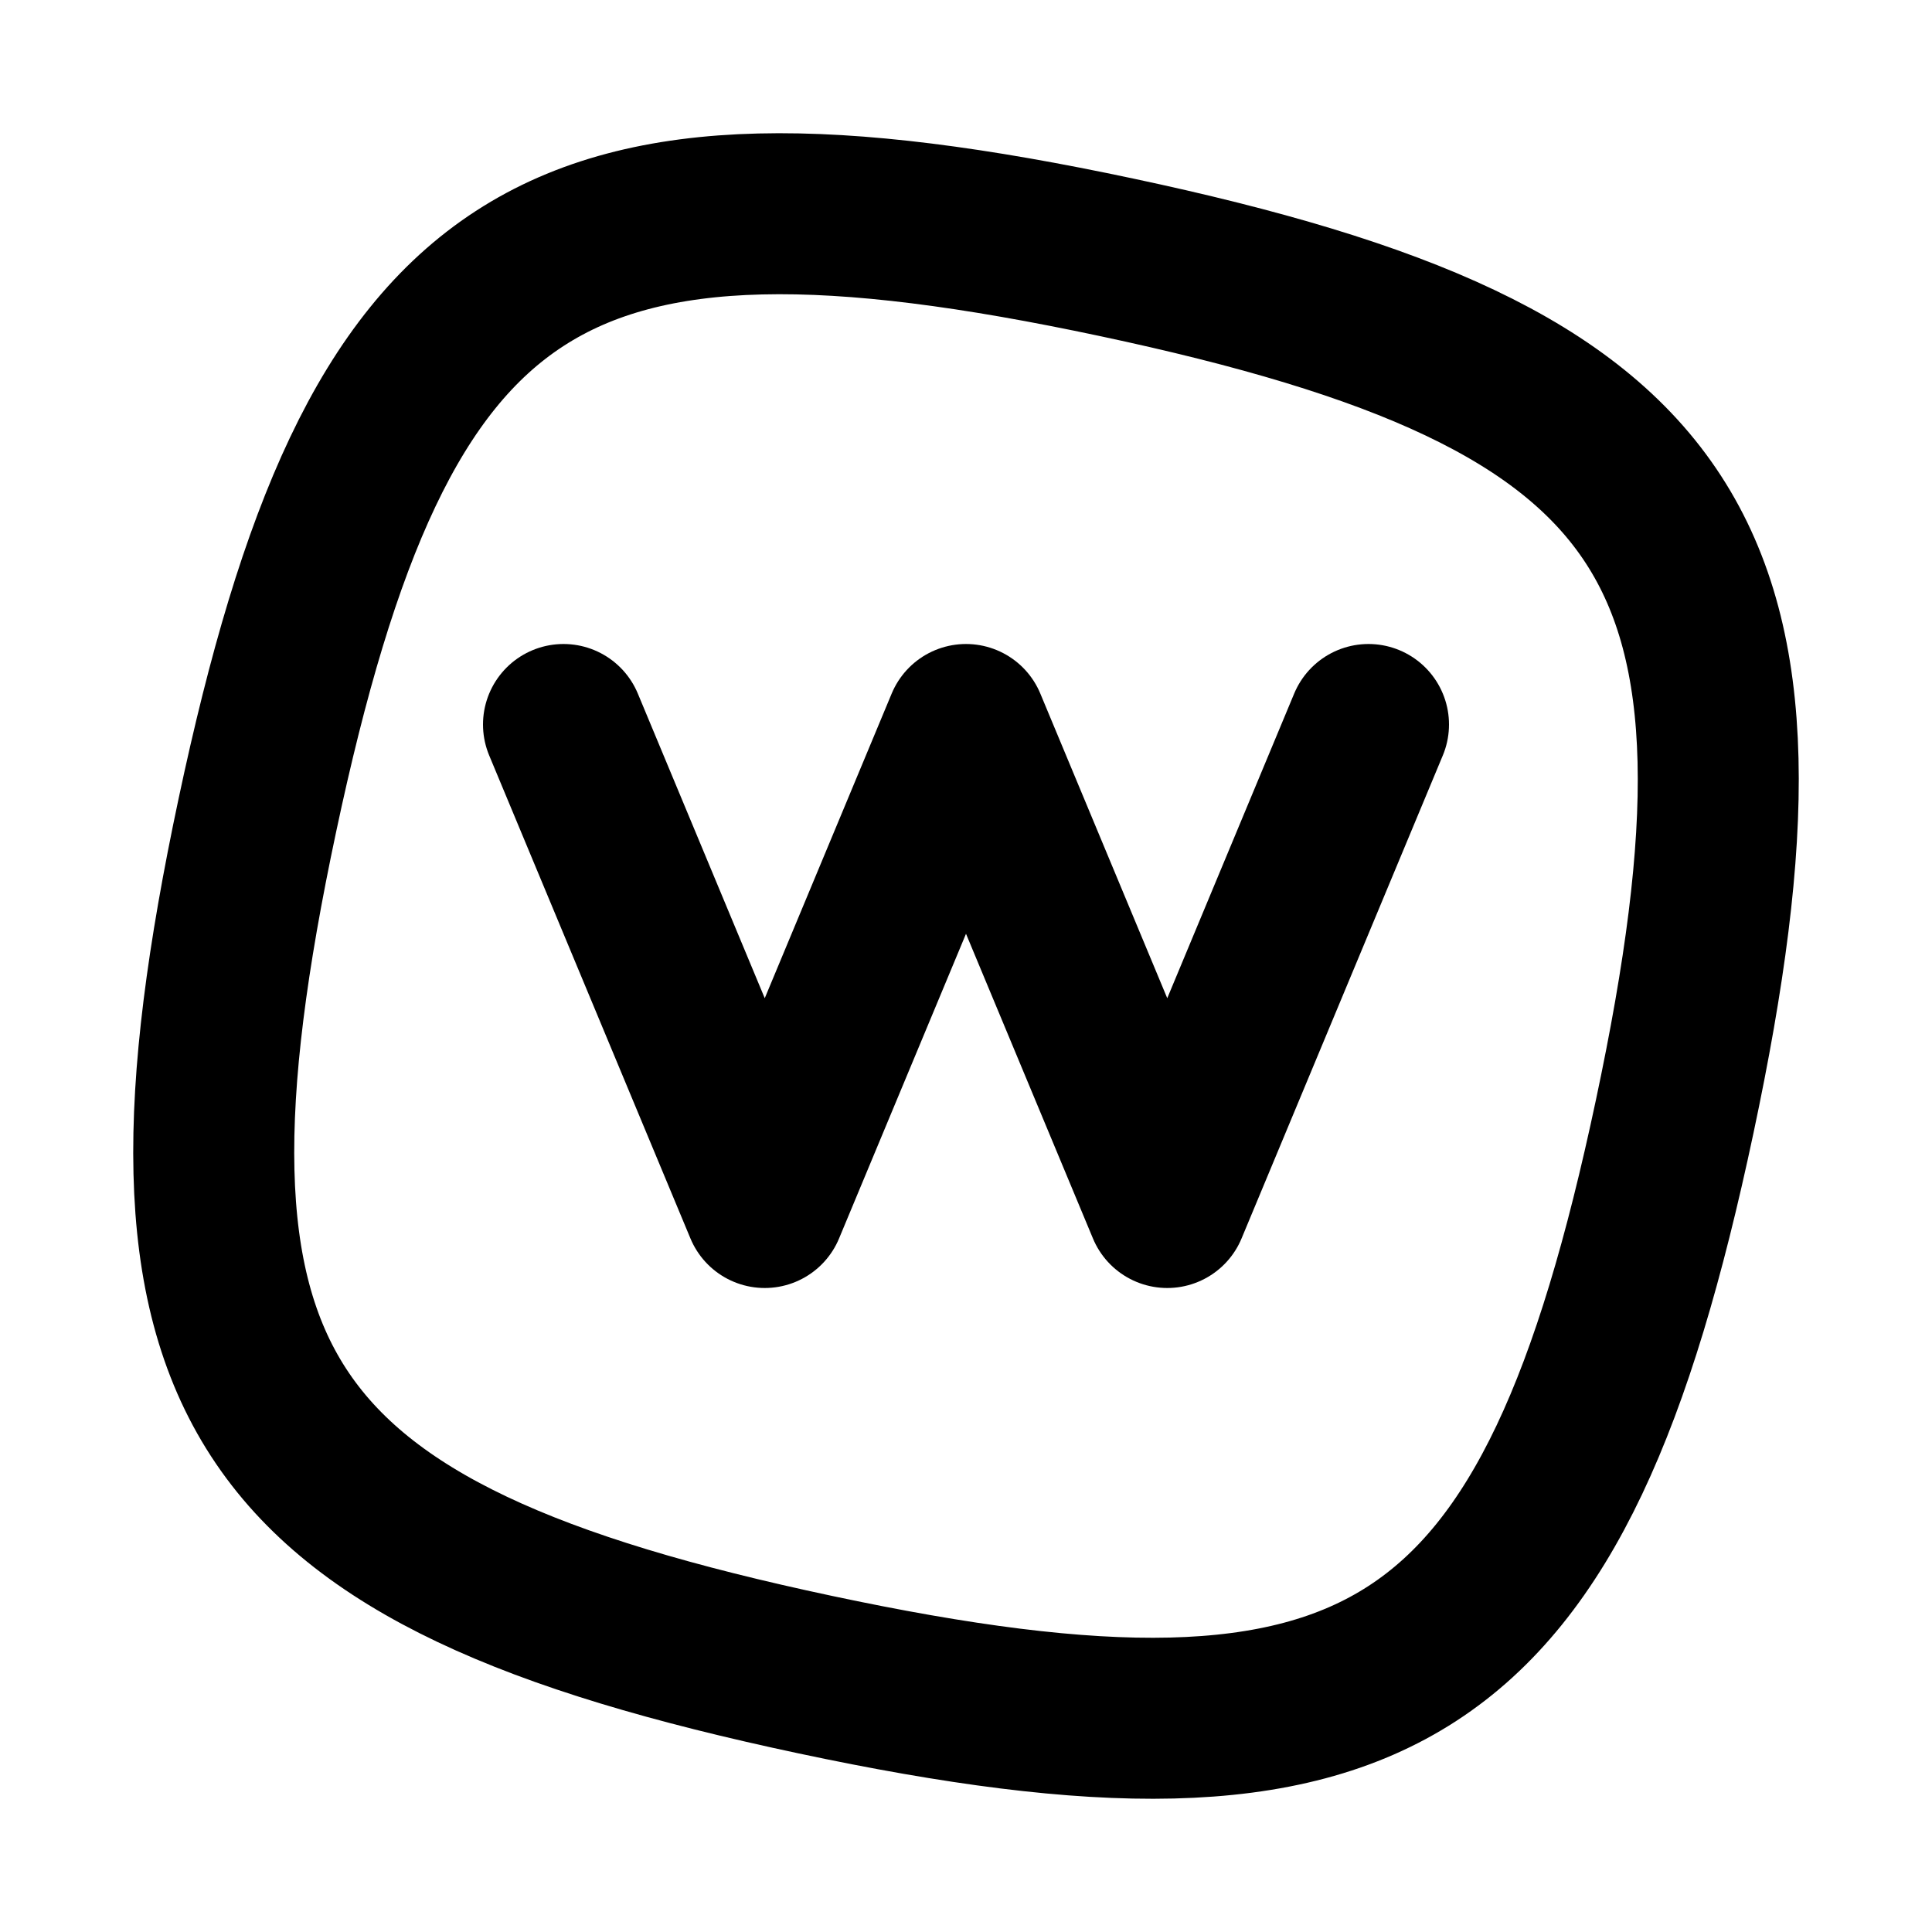
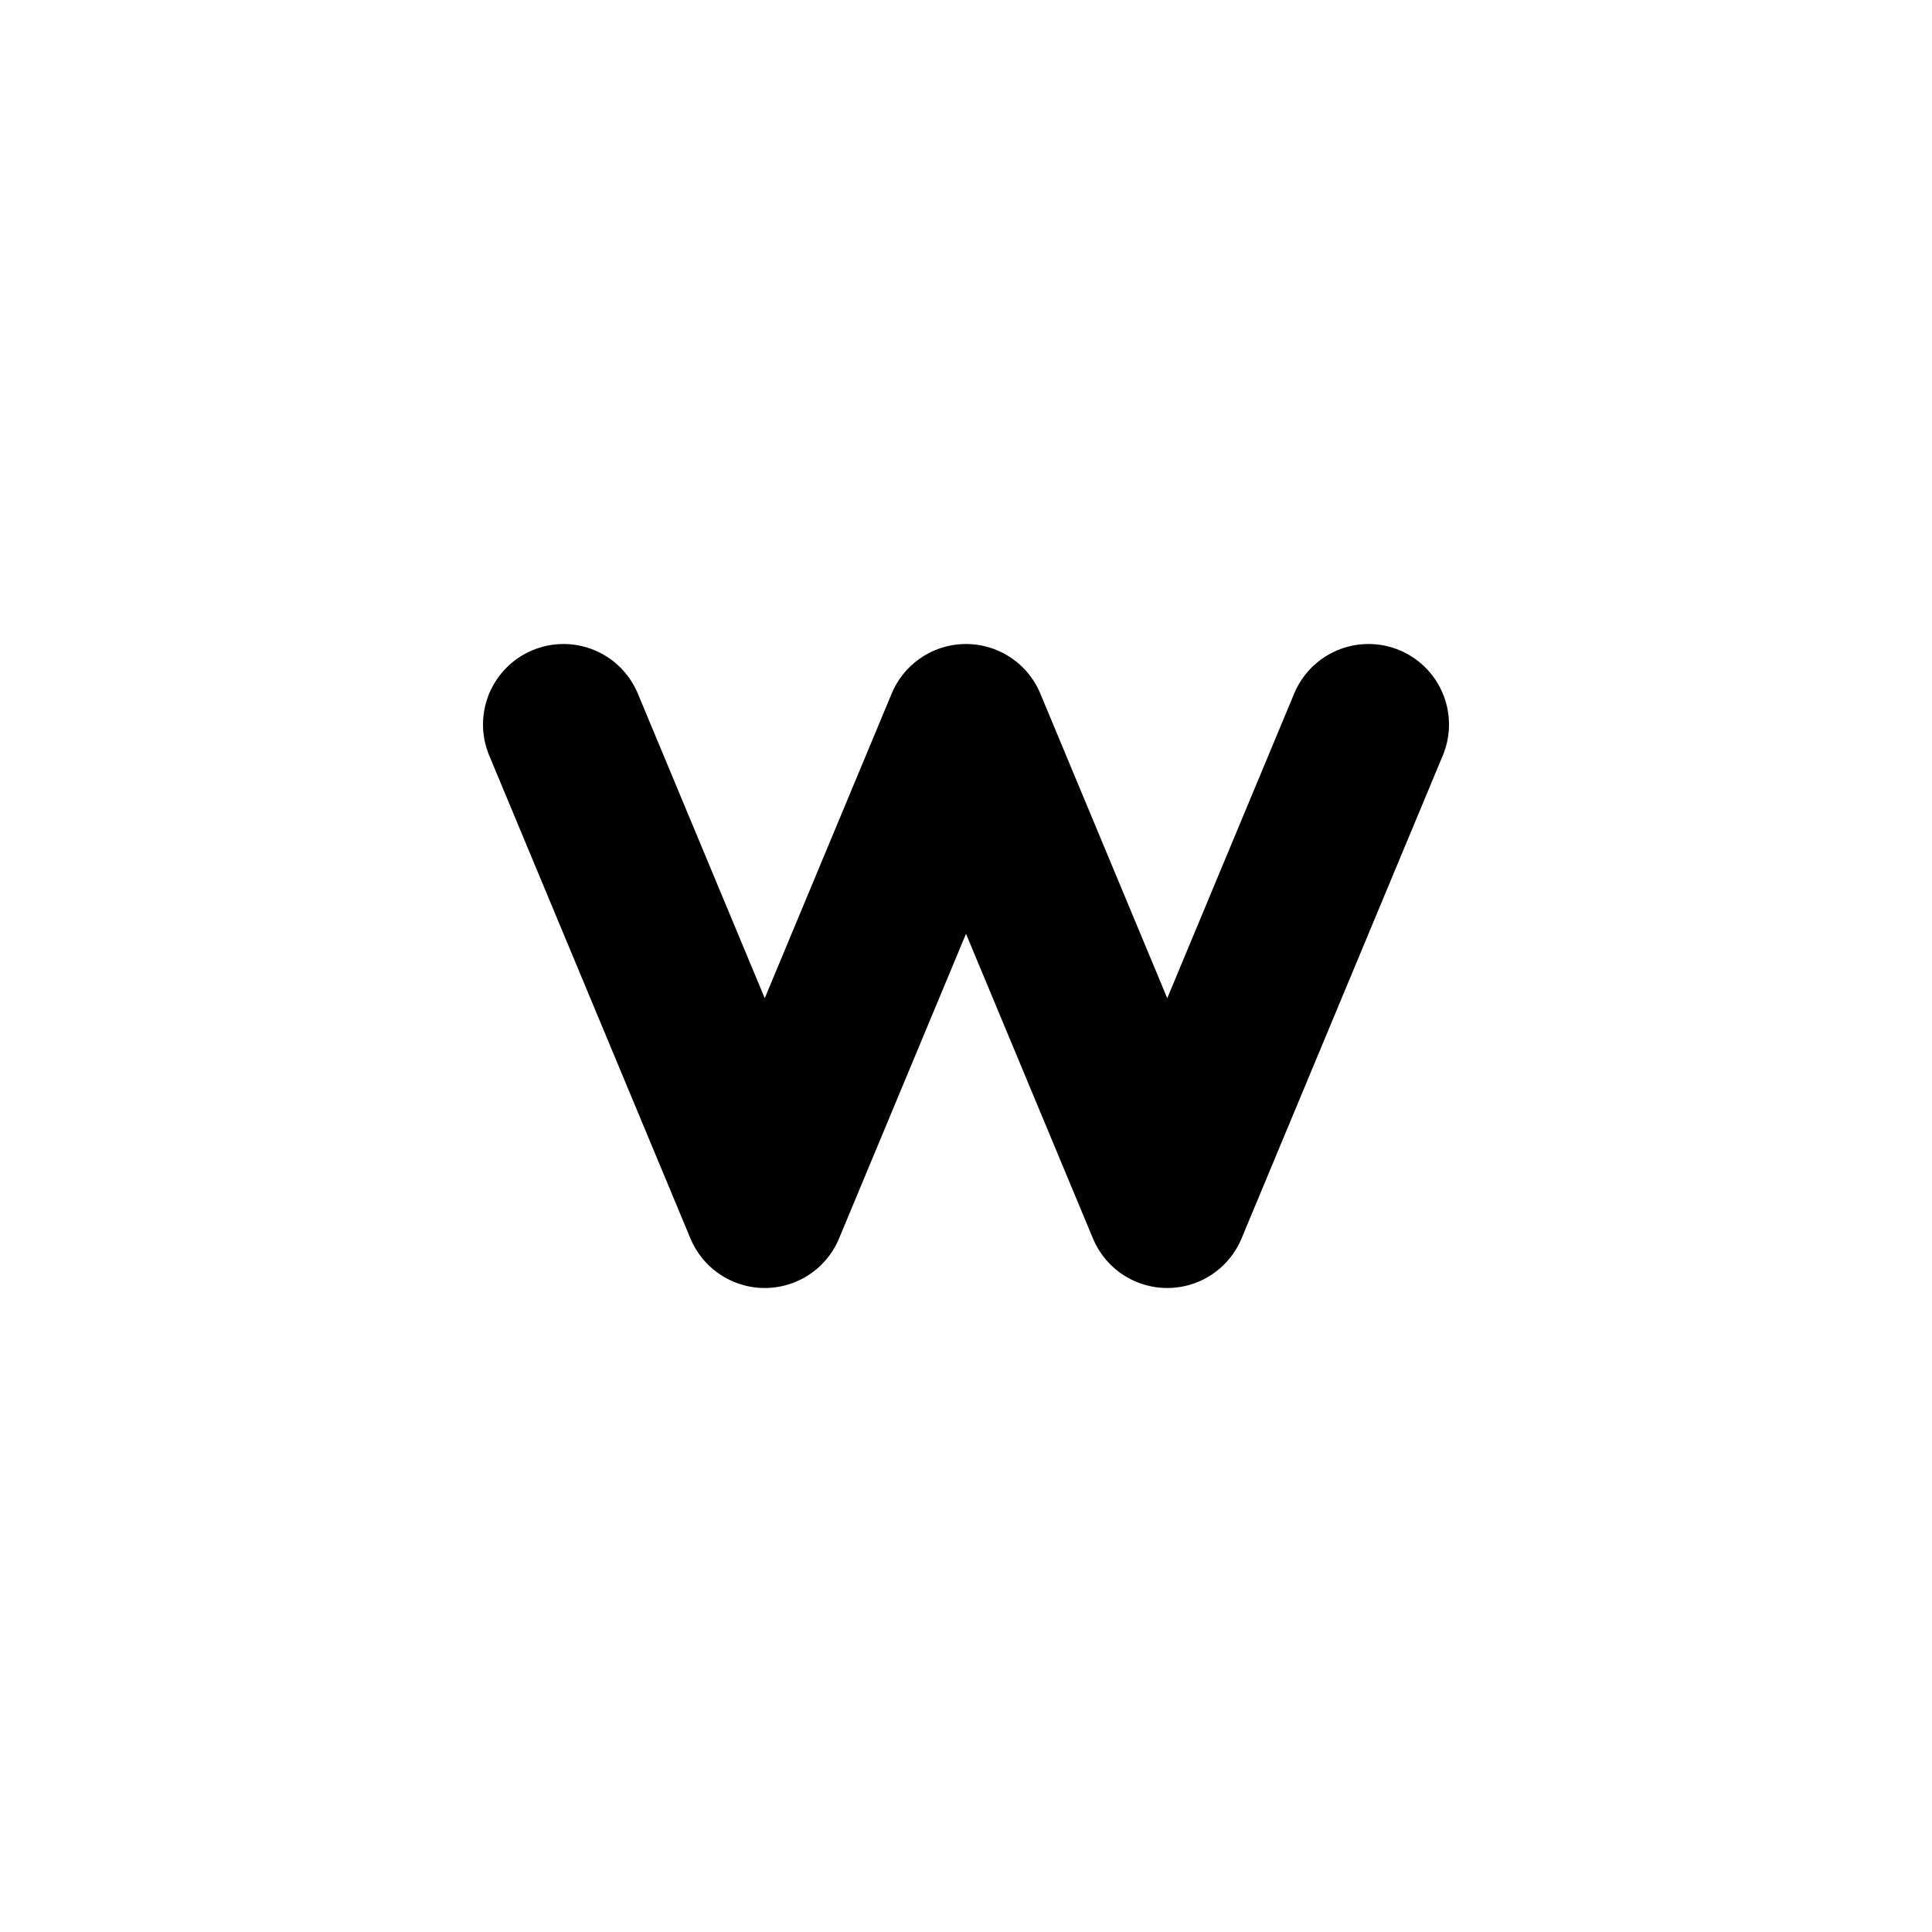
<svg xmlns="http://www.w3.org/2000/svg" class="header-logo" width="24" height="24" viewBox="0 0 24 24" stroke-width="2" stroke="#000000" fill="none" stroke-linecap="round" stroke-linejoin="round">
  <g transform="rotate(12 12 12)">
-     <path d="M12 3c7.2 0 9 1.8 9 9s-1.8 9 -9 9s-9 -1.8 -9 -9s1.8 -9 9 -9z" />
-   </g>
+     </g>
  <polyline points="7,9 9.5,15 12,9 14.5,15 17,9" />
</svg>